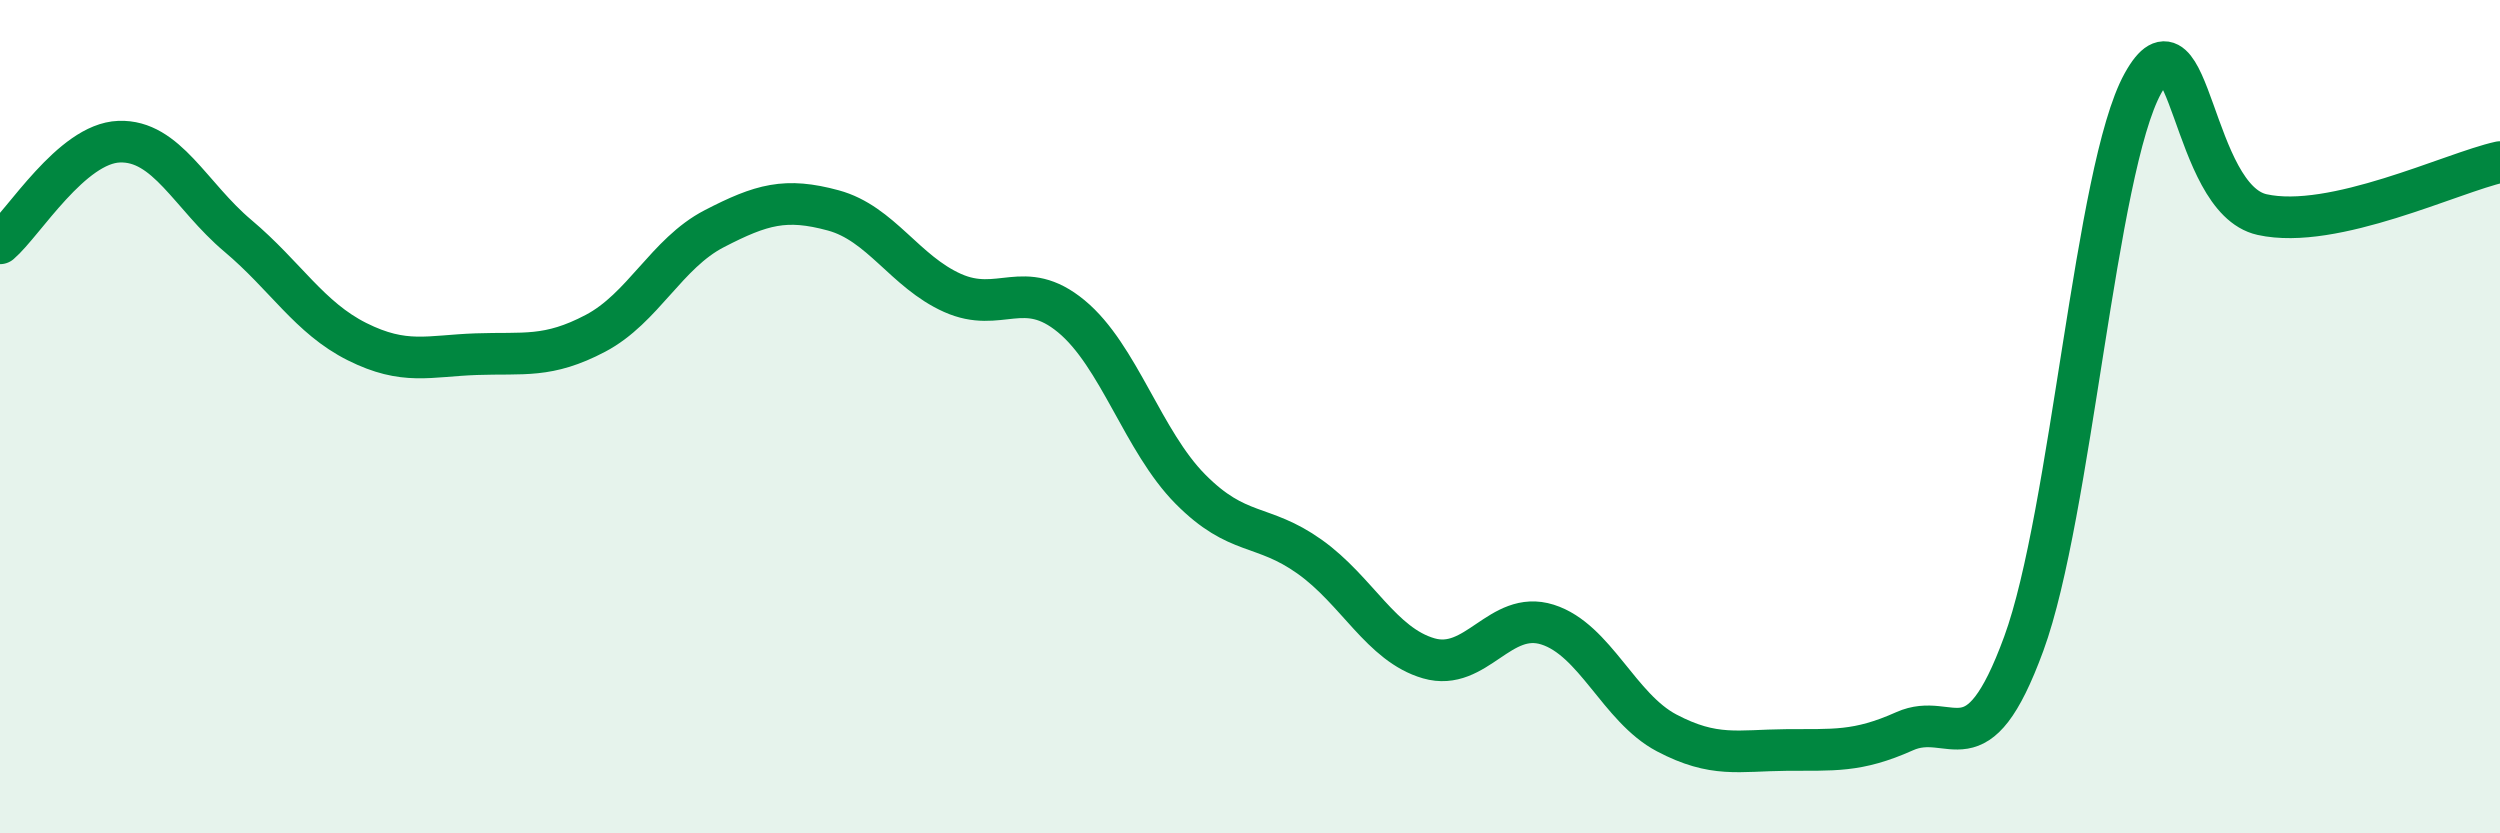
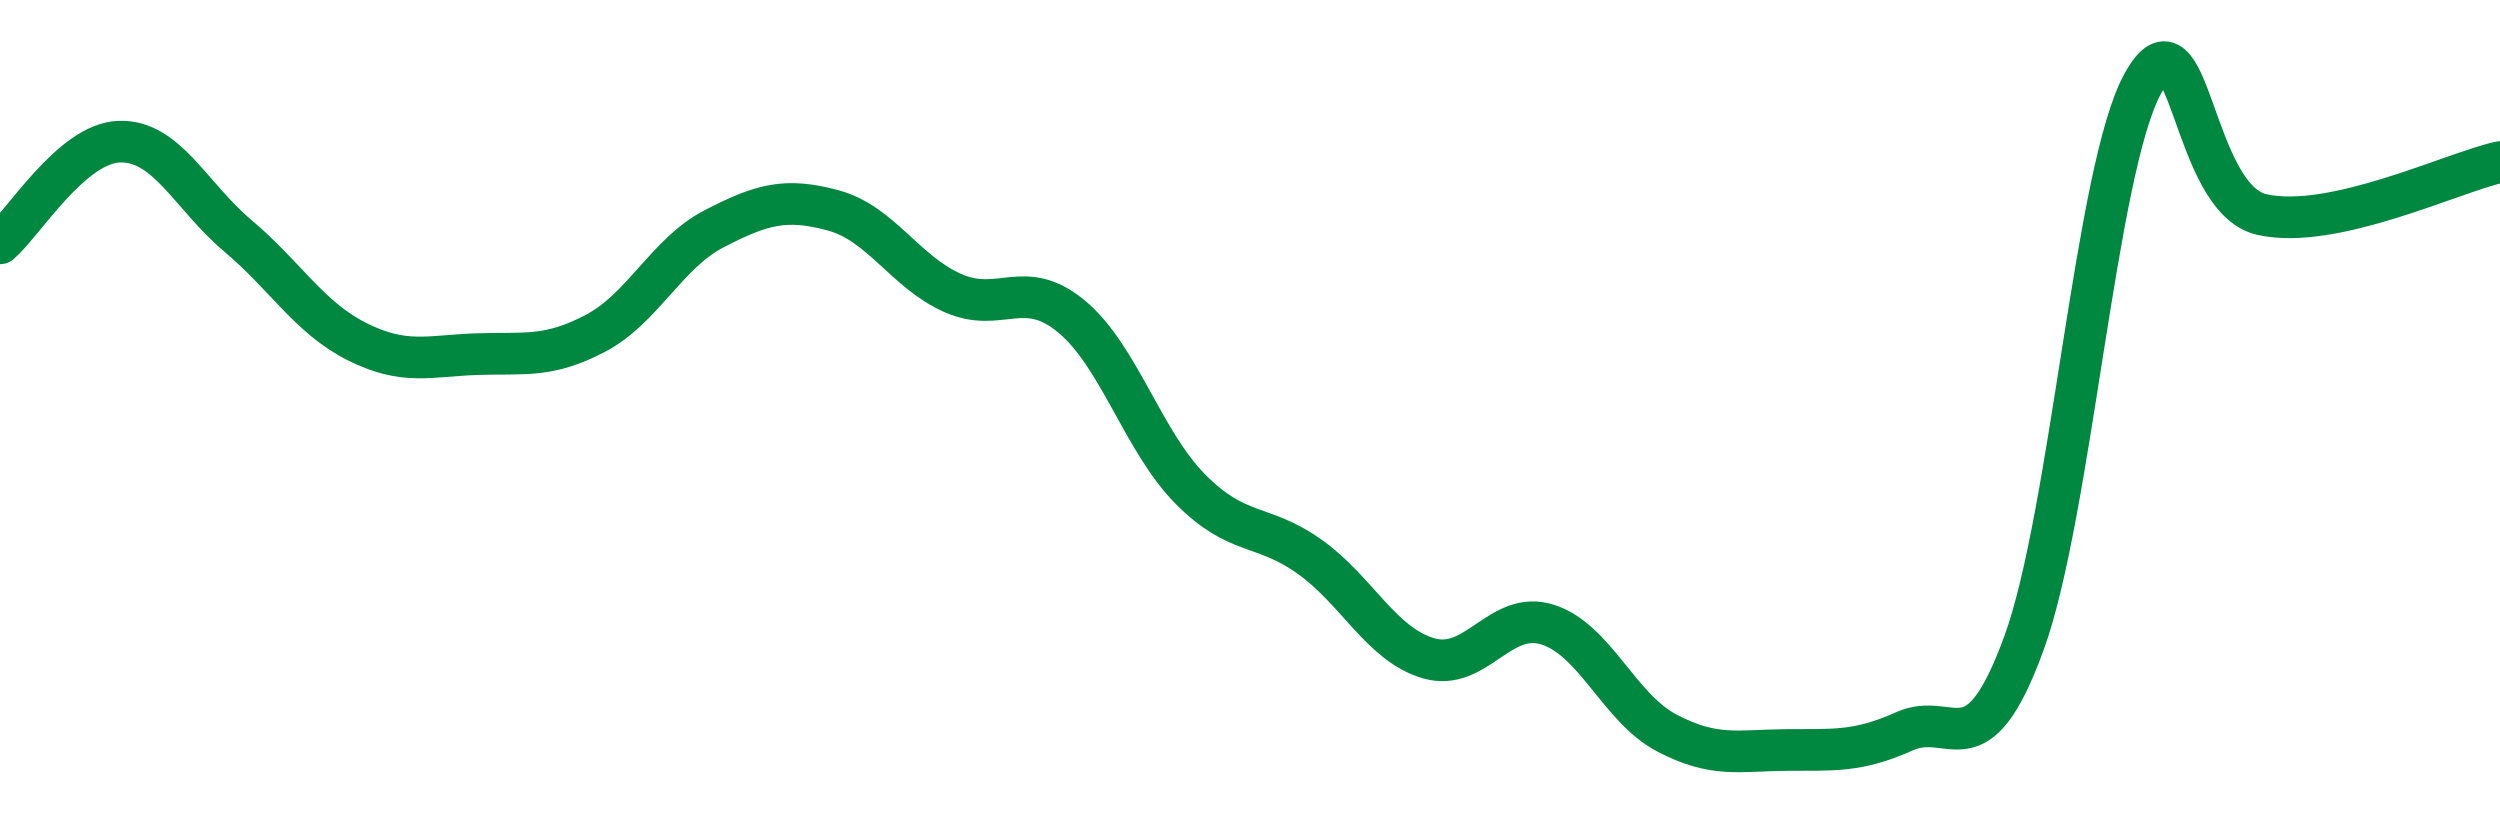
<svg xmlns="http://www.w3.org/2000/svg" width="60" height="20" viewBox="0 0 60 20">
-   <path d="M 0,5.84 C 0.57,5.35 1.72,3.44 2.86,3.4 C 4,3.36 4.57,4.7 5.71,5.66 C 6.85,6.62 7.43,7.63 8.57,8.2 C 9.71,8.77 10.29,8.54 11.43,8.5 C 12.57,8.46 13.15,8.6 14.29,8 C 15.43,7.4 16,6.08 17.14,5.49 C 18.28,4.9 18.86,4.74 20,5.05 C 21.14,5.36 21.72,6.52 22.86,7.03 C 24,7.54 24.57,6.65 25.71,7.59 C 26.85,8.53 27.43,10.59 28.57,11.74 C 29.71,12.89 30.29,12.55 31.43,13.36 C 32.57,14.17 33.15,15.47 34.29,15.8 C 35.43,16.13 36,14.63 37.14,14.99 C 38.28,15.35 38.86,16.99 40,17.59 C 41.14,18.19 41.72,18.01 42.86,18 C 44,17.99 44.57,18.06 45.71,17.55 C 46.85,17.04 47.43,18.56 48.57,15.45 C 49.71,12.34 50.29,4.06 51.43,2 C 52.57,-0.06 52.58,4.77 54.29,5.15 C 56,5.53 58.86,4.14 60,3.89L60 20L0 20Z" fill="#008740" opacity="0.1" stroke-linecap="round" stroke-linejoin="round" />
  <path d="M 0,5.84 C 0.57,5.35 1.72,3.44 2.86,3.4 C 4,3.36 4.57,4.7 5.71,5.66 C 6.85,6.62 7.43,7.63 8.57,8.2 C 9.71,8.77 10.29,8.54 11.43,8.5 C 12.57,8.46 13.15,8.6 14.29,8 C 15.43,7.4 16,6.08 17.14,5.49 C 18.28,4.9 18.86,4.74 20,5.05 C 21.14,5.36 21.72,6.52 22.86,7.03 C 24,7.54 24.57,6.65 25.71,7.59 C 26.85,8.53 27.43,10.59 28.57,11.74 C 29.71,12.89 30.29,12.55 31.43,13.36 C 32.57,14.17 33.15,15.47 34.29,15.8 C 35.43,16.13 36,14.63 37.14,14.99 C 38.28,15.35 38.86,16.99 40,17.59 C 41.14,18.19 41.72,18.01 42.86,18 C 44,17.99 44.57,18.06 45.71,17.55 C 46.85,17.04 47.43,18.56 48.57,15.45 C 49.71,12.34 50.29,4.06 51.43,2 C 52.57,-0.06 52.58,4.77 54.29,5.15 C 56,5.53 58.86,4.14 60,3.89" stroke="#008740" stroke-width="1" fill="none" stroke-linecap="round" stroke-linejoin="round" />
</svg>